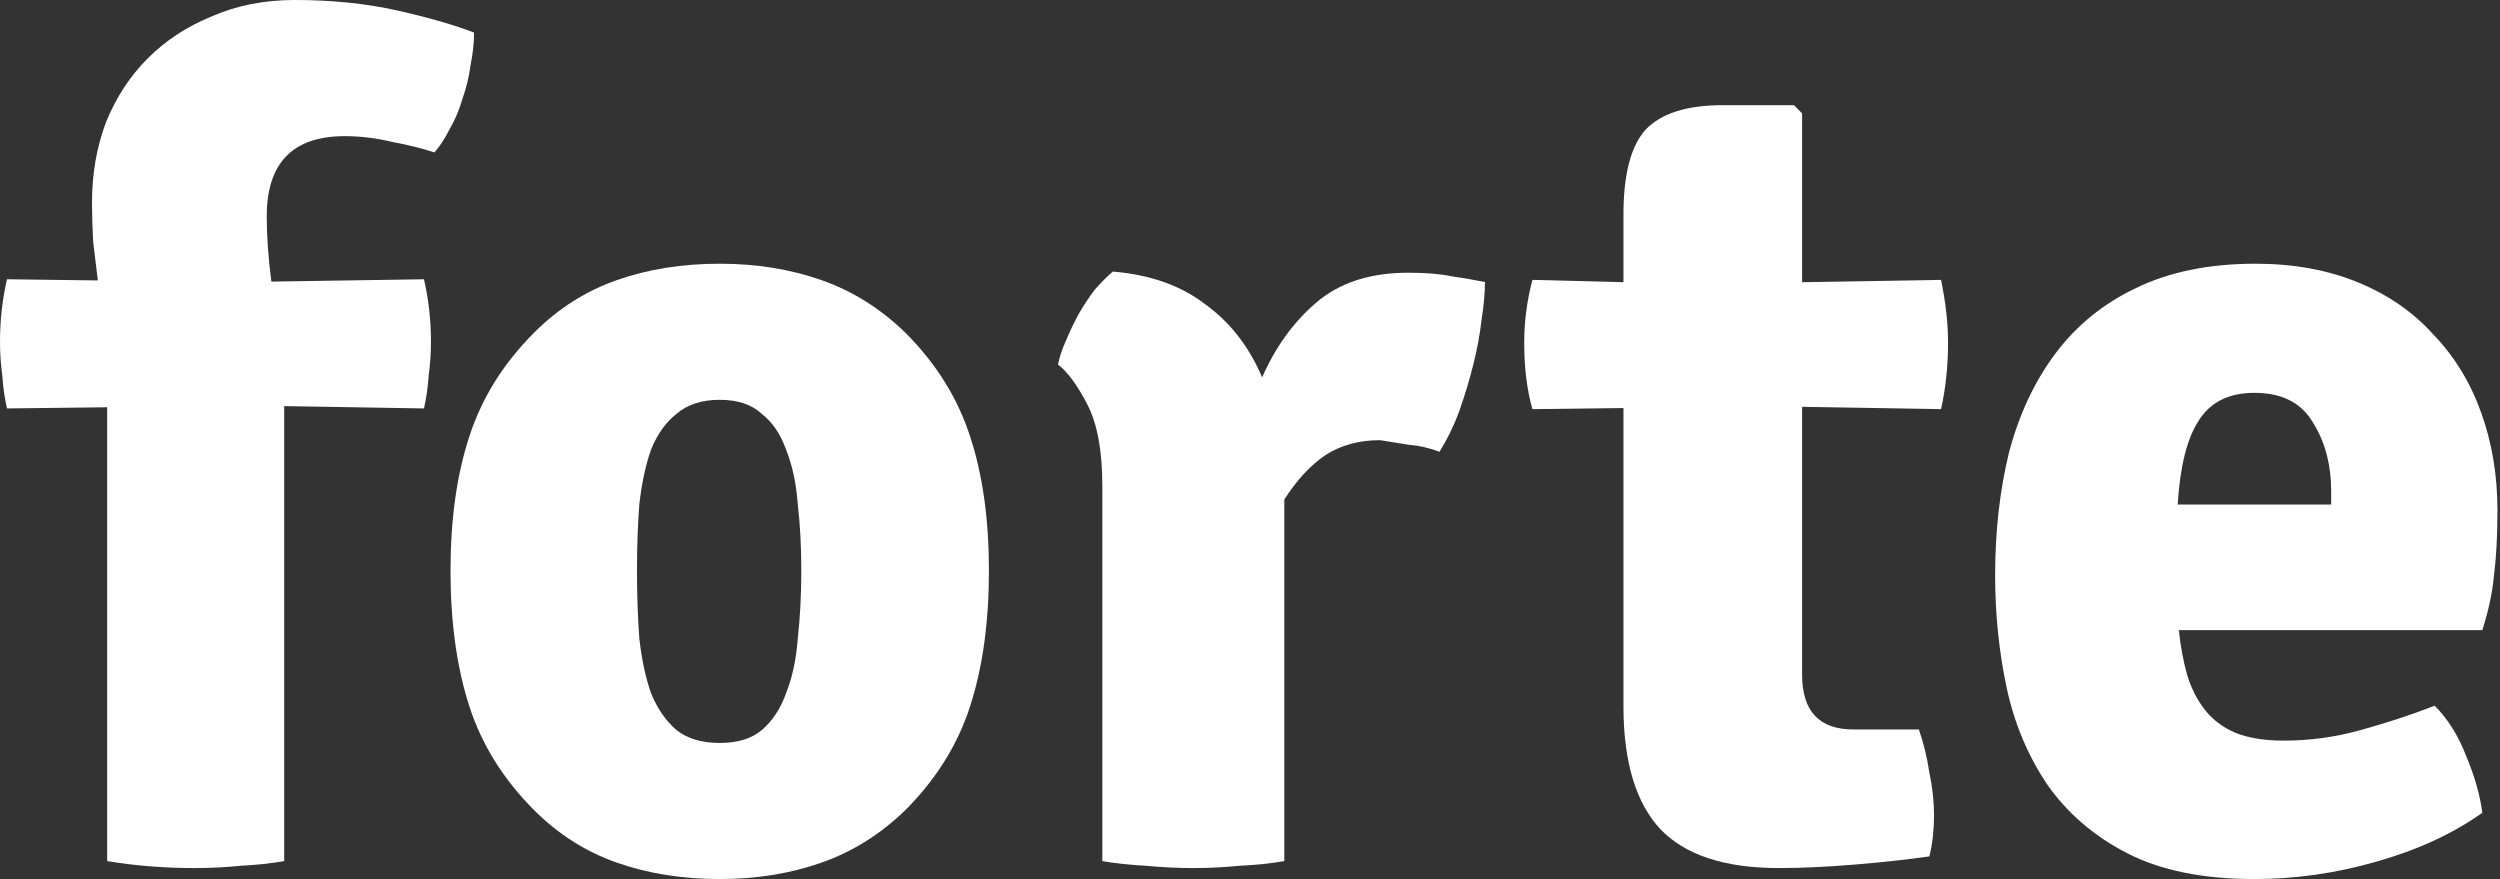
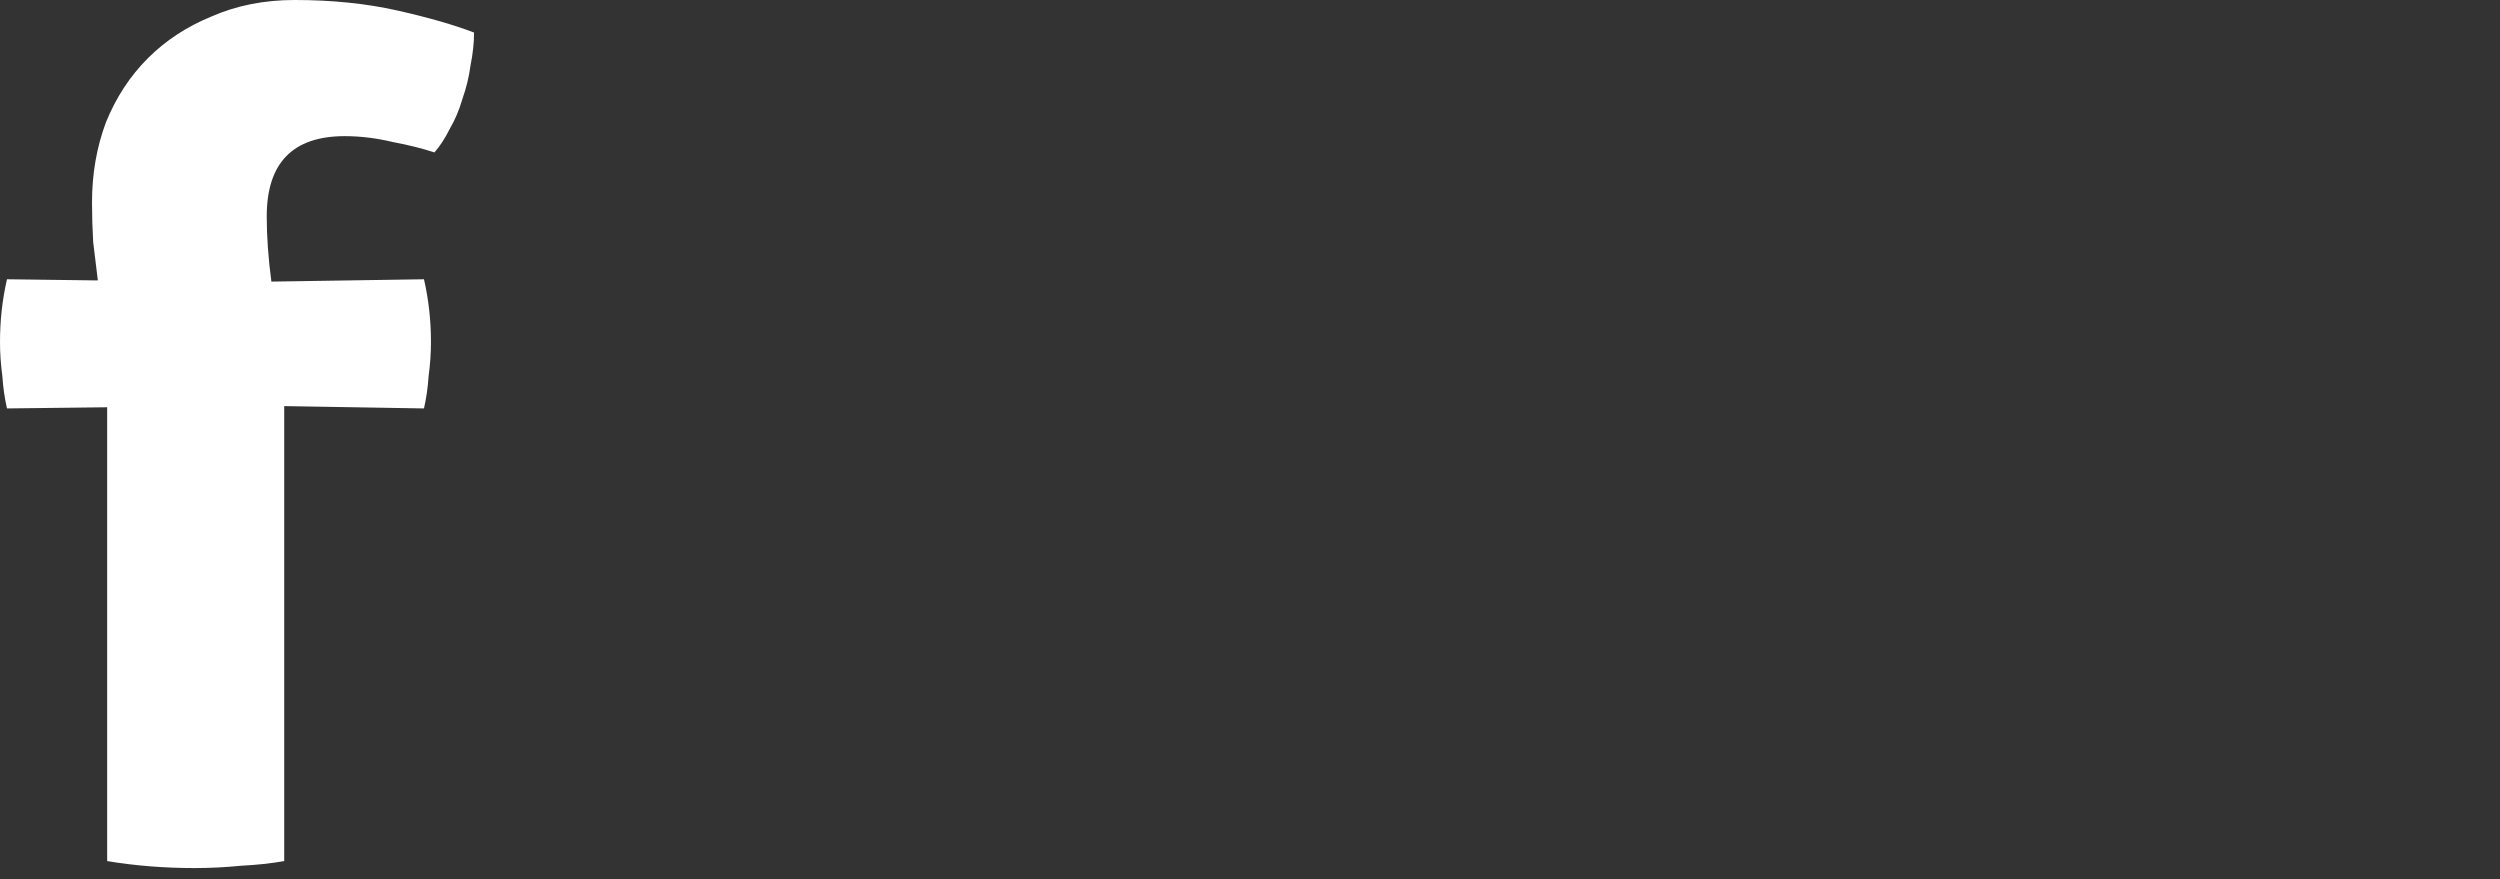
<svg xmlns="http://www.w3.org/2000/svg" width="802" height="282" viewBox="0 0 802 282" fill="none">
  <rect x="0" y="0" width="802" height="282" fill="#333333" stroke="none" />
-   <path d="M698.976 202.144C699.473 207.12 700.344 211.846 701.587 216.324C702.83 220.553 704.695 224.285 707.182 227.519C709.669 230.753 712.902 233.241 716.881 234.982C721.108 236.724 726.33 237.594 732.547 237.594C741.002 237.594 749.209 236.475 757.166 234.236C765.373 231.997 773.33 229.385 781.039 226.4C785.267 230.629 788.624 235.977 791.111 242.445C793.846 248.913 795.587 255.008 796.333 260.73C786.883 267.447 775.568 272.671 762.389 276.403C749.457 280.134 736.402 282 723.222 282C706.809 282 693.256 279.264 682.563 273.791C671.87 268.318 663.291 260.979 656.825 251.774C650.608 242.57 646.256 232.246 643.769 220.802C641.283 209.11 640.039 197.045 640.039 184.606C640.039 170.426 641.531 157.241 644.515 145.051C647.748 132.862 652.722 122.289 659.436 113.333C666.15 104.377 674.73 97.412 685.174 92.436C695.867 87.212 708.674 84.6 723.595 84.6C735.78 84.6 746.722 86.59 756.42 90.57C766.119 94.551 774.201 100.148 780.666 107.363C787.381 114.328 792.478 122.662 795.96 132.364C799.441 142.066 801.182 152.515 801.182 163.709C801.182 171.919 800.809 178.884 800.063 184.606C799.566 190.079 798.322 195.925 796.333 202.144H698.976ZM723.222 126.02C715.016 126.02 709.047 129.006 705.317 134.976C701.587 140.698 699.349 149.654 698.603 161.843H747.841V157.739C747.841 149.032 745.851 141.569 741.873 135.349C738.142 129.13 731.926 126.02 723.222 126.02Z" fill="white" />
-   <path d="M622.685 89.786C624.183 97.009 624.932 103.735 624.932 109.962C624.932 117.435 624.183 124.534 622.685 131.26L578.112 130.513V216.45C578.112 228.158 583.606 234.012 594.593 234.012H615.568C617.066 238.246 618.19 242.854 618.939 247.836C619.938 252.569 620.437 257.177 620.437 261.661C620.437 263.903 620.313 266.145 620.063 268.387C619.813 270.629 619.439 272.746 618.939 274.739C611.947 275.735 603.957 276.607 594.968 277.354C585.978 278.101 577.863 278.475 570.621 278.475C553.392 278.475 540.782 274.365 532.791 266.145C524.801 257.676 520.805 244.474 520.805 226.539V130.886L491.59 131.26C489.842 125.033 488.968 117.933 488.968 109.962C488.968 103.237 489.842 96.511 491.59 89.786L520.805 90.533V68.862C520.805 55.909 523.177 46.817 527.922 41.586C532.916 36.355 541.156 33.739 552.643 33.739H575.491L578.112 36.355V90.533L622.685 89.786Z" fill="white" />
-   <path d="M339.407 116.959C339.906 114.472 340.779 111.861 342.027 109.126C343.274 106.142 344.646 103.282 346.143 100.546C347.89 97.562 349.636 94.951 351.383 92.713C353.379 90.475 355.25 88.61 356.996 87.118C368.972 88.113 378.827 91.594 386.561 97.562C394.545 103.282 400.658 111.115 404.899 121.062C409.14 111.364 414.879 103.406 422.114 97.189C429.599 90.724 439.454 87.491 451.679 87.491C457.417 87.491 462.033 87.864 465.526 88.61C469.019 89.107 472.636 89.729 476.379 90.475C476.379 93.957 476.004 98.06 475.256 102.785C474.757 107.261 473.884 111.986 472.636 116.959C471.389 121.933 469.892 126.906 468.145 131.88C466.399 136.605 464.278 140.956 461.783 144.935C458.54 143.692 455.296 142.946 452.053 142.697C449.059 142.2 445.94 141.703 442.697 141.205C435.961 141.205 430.098 142.822 425.108 146.054C420.367 149.287 416.001 154.012 412.009 160.229V276.237C407.768 276.983 403.028 277.48 397.788 277.729C392.799 278.226 387.809 278.475 382.819 278.475C377.829 278.475 372.714 278.226 367.475 277.729C362.485 277.48 357.87 276.983 353.628 276.237V155.753C353.628 144.562 352.006 135.859 348.763 129.642C345.52 123.425 342.401 119.197 339.407 116.959Z" fill="white" />
-   <path d="M317.25 183.113C317.25 199.532 315.256 213.961 311.268 226.4C307.28 238.838 300.302 250.033 290.332 259.984C282.356 267.696 273.383 273.293 263.414 276.776C253.444 280.259 242.602 282 230.888 282C218.924 282 207.957 280.259 197.988 276.776C188.018 273.293 179.17 267.696 171.443 259.984C161.474 250.033 154.495 238.838 150.507 226.4C146.519 213.961 144.525 199.532 144.525 183.113C144.525 166.695 146.519 152.39 150.507 140.2C154.495 127.762 161.474 116.567 171.443 106.616C179.17 98.904 188.018 93.307 197.988 89.824C207.957 86.341 218.924 84.6 230.888 84.6C242.602 84.6 253.444 86.341 263.414 89.824C273.383 93.307 282.356 98.904 290.332 106.616C300.302 116.567 307.28 127.762 311.268 140.2C315.256 152.39 317.25 166.695 317.25 183.113ZM204.343 183.113C204.343 190.825 204.592 198.04 205.091 204.757C205.839 211.473 207.085 217.319 208.83 222.295C210.824 227.27 213.565 231.251 217.055 234.236C220.544 236.972 225.155 238.341 230.888 238.341C236.62 238.341 241.106 236.972 244.347 234.236C247.836 231.251 250.453 227.27 252.198 222.295C254.192 217.319 255.438 211.473 255.936 204.757C256.684 198.04 257.058 190.825 257.058 183.113C257.058 175.402 256.684 168.312 255.936 161.843C255.438 155.127 254.192 149.281 252.198 144.305C250.453 139.33 247.836 135.474 244.347 132.737C241.106 129.752 236.62 128.259 230.888 128.259C225.155 128.259 220.544 129.752 217.055 132.737C213.565 135.474 210.824 139.33 208.83 144.305C207.085 149.281 205.839 155.127 205.091 161.843C204.592 168.312 204.343 175.402 204.343 183.113Z" fill="white" />
  <path d="M34.377 130.652L2.242 131.025C1.495 127.79 0.996 124.306 0.747 120.573C0.249 116.84 0 113.232 0 109.748C0 102.779 0.747 96.06 2.242 89.59L31.387 89.963C30.889 85.733 30.391 81.626 29.893 77.644C29.643 73.414 29.519 69.183 29.519 64.953C29.519 55.745 31.014 47.159 34.003 39.196C37.241 31.232 41.725 24.388 47.455 18.665C53.184 12.941 60.034 8.461 68.006 5.226C75.977 1.742 84.82 0 94.535 0C106.492 0 117.453 1.12 127.417 3.36C137.381 5.599 145.602 7.964 152.079 10.452C152.079 13.687 151.705 17.171 150.958 20.904C150.459 24.637 149.588 28.246 148.342 31.73C147.346 35.214 145.975 38.449 144.232 41.435C142.737 44.422 141.118 46.91 139.374 48.901C135.638 47.657 131.154 46.537 125.923 45.541C120.691 44.297 115.585 43.675 110.603 43.675C93.913 43.675 85.567 52.261 85.567 69.432C85.567 72.667 85.692 76.027 85.941 79.511C86.19 82.995 86.564 86.603 87.062 90.336L136.011 89.59C137.506 96.06 138.253 102.779 138.253 109.748C138.253 113.232 138.004 116.84 137.506 120.573C137.257 124.306 136.759 127.79 136.011 131.025L91.172 130.279V276.235C86.938 276.982 82.329 277.48 77.347 277.728C72.365 278.226 67.383 278.475 62.401 278.475C52.686 278.475 43.344 277.728 34.377 276.235V130.652Z" fill="white" />
</svg>